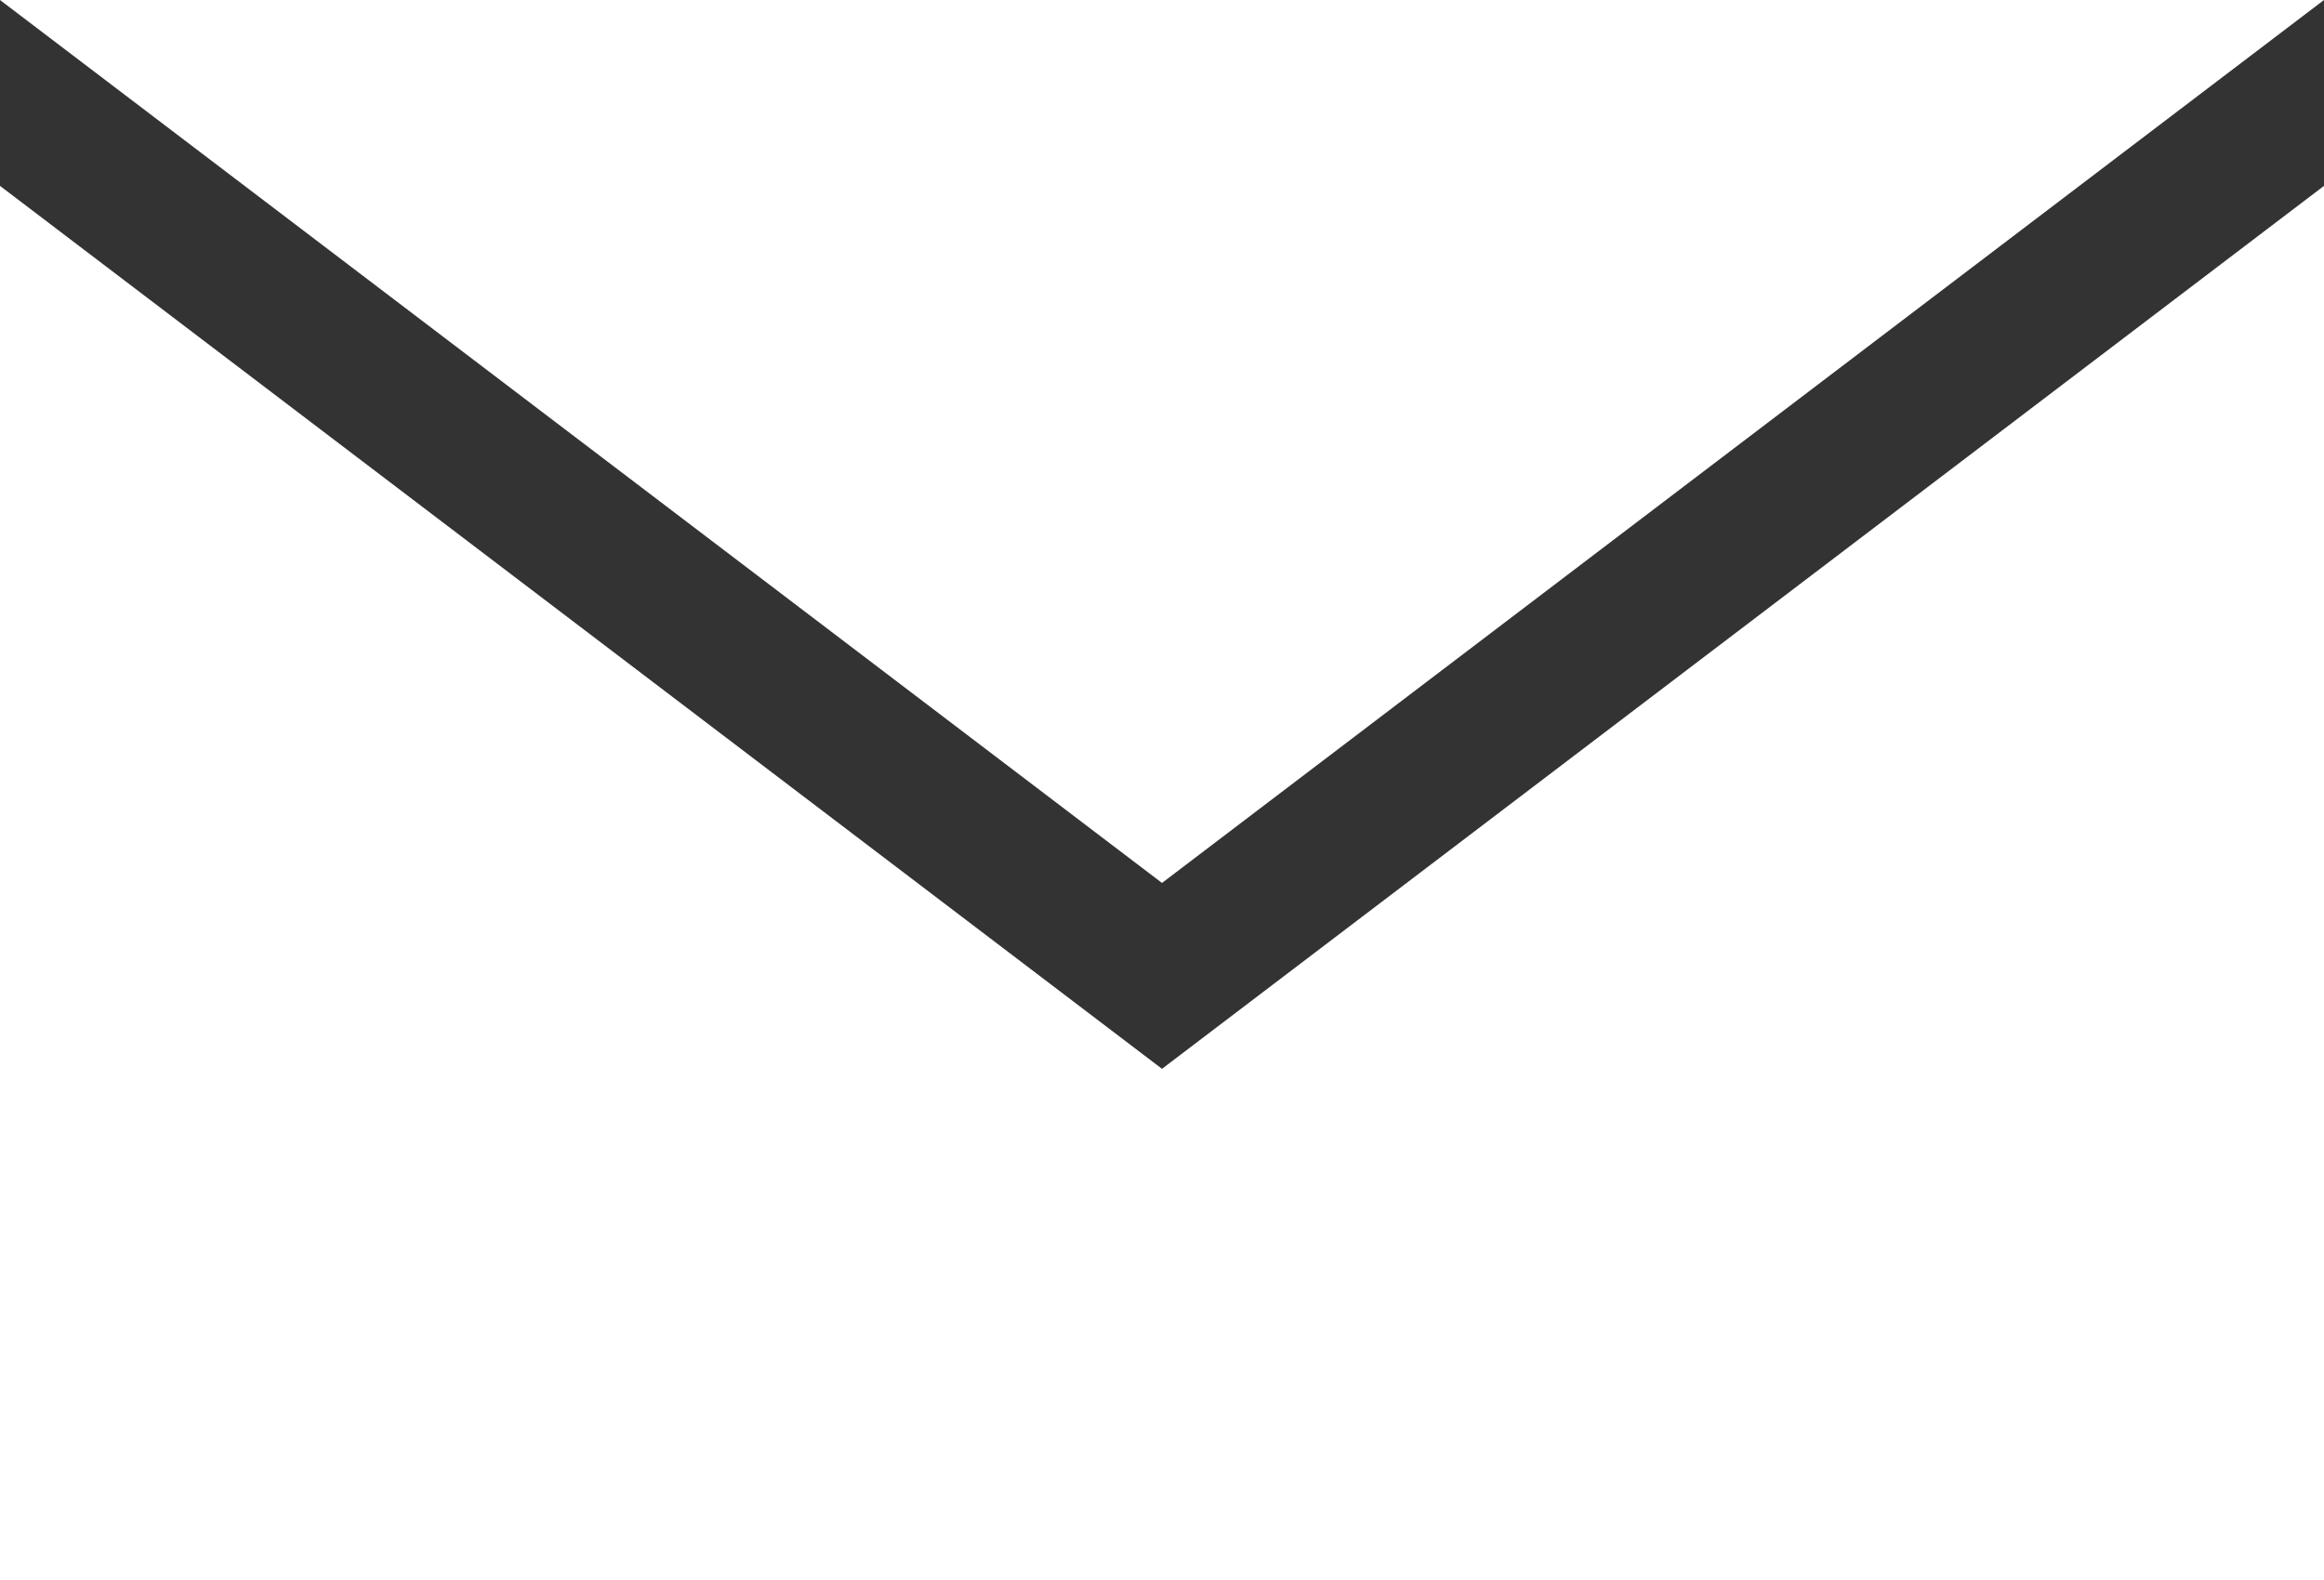
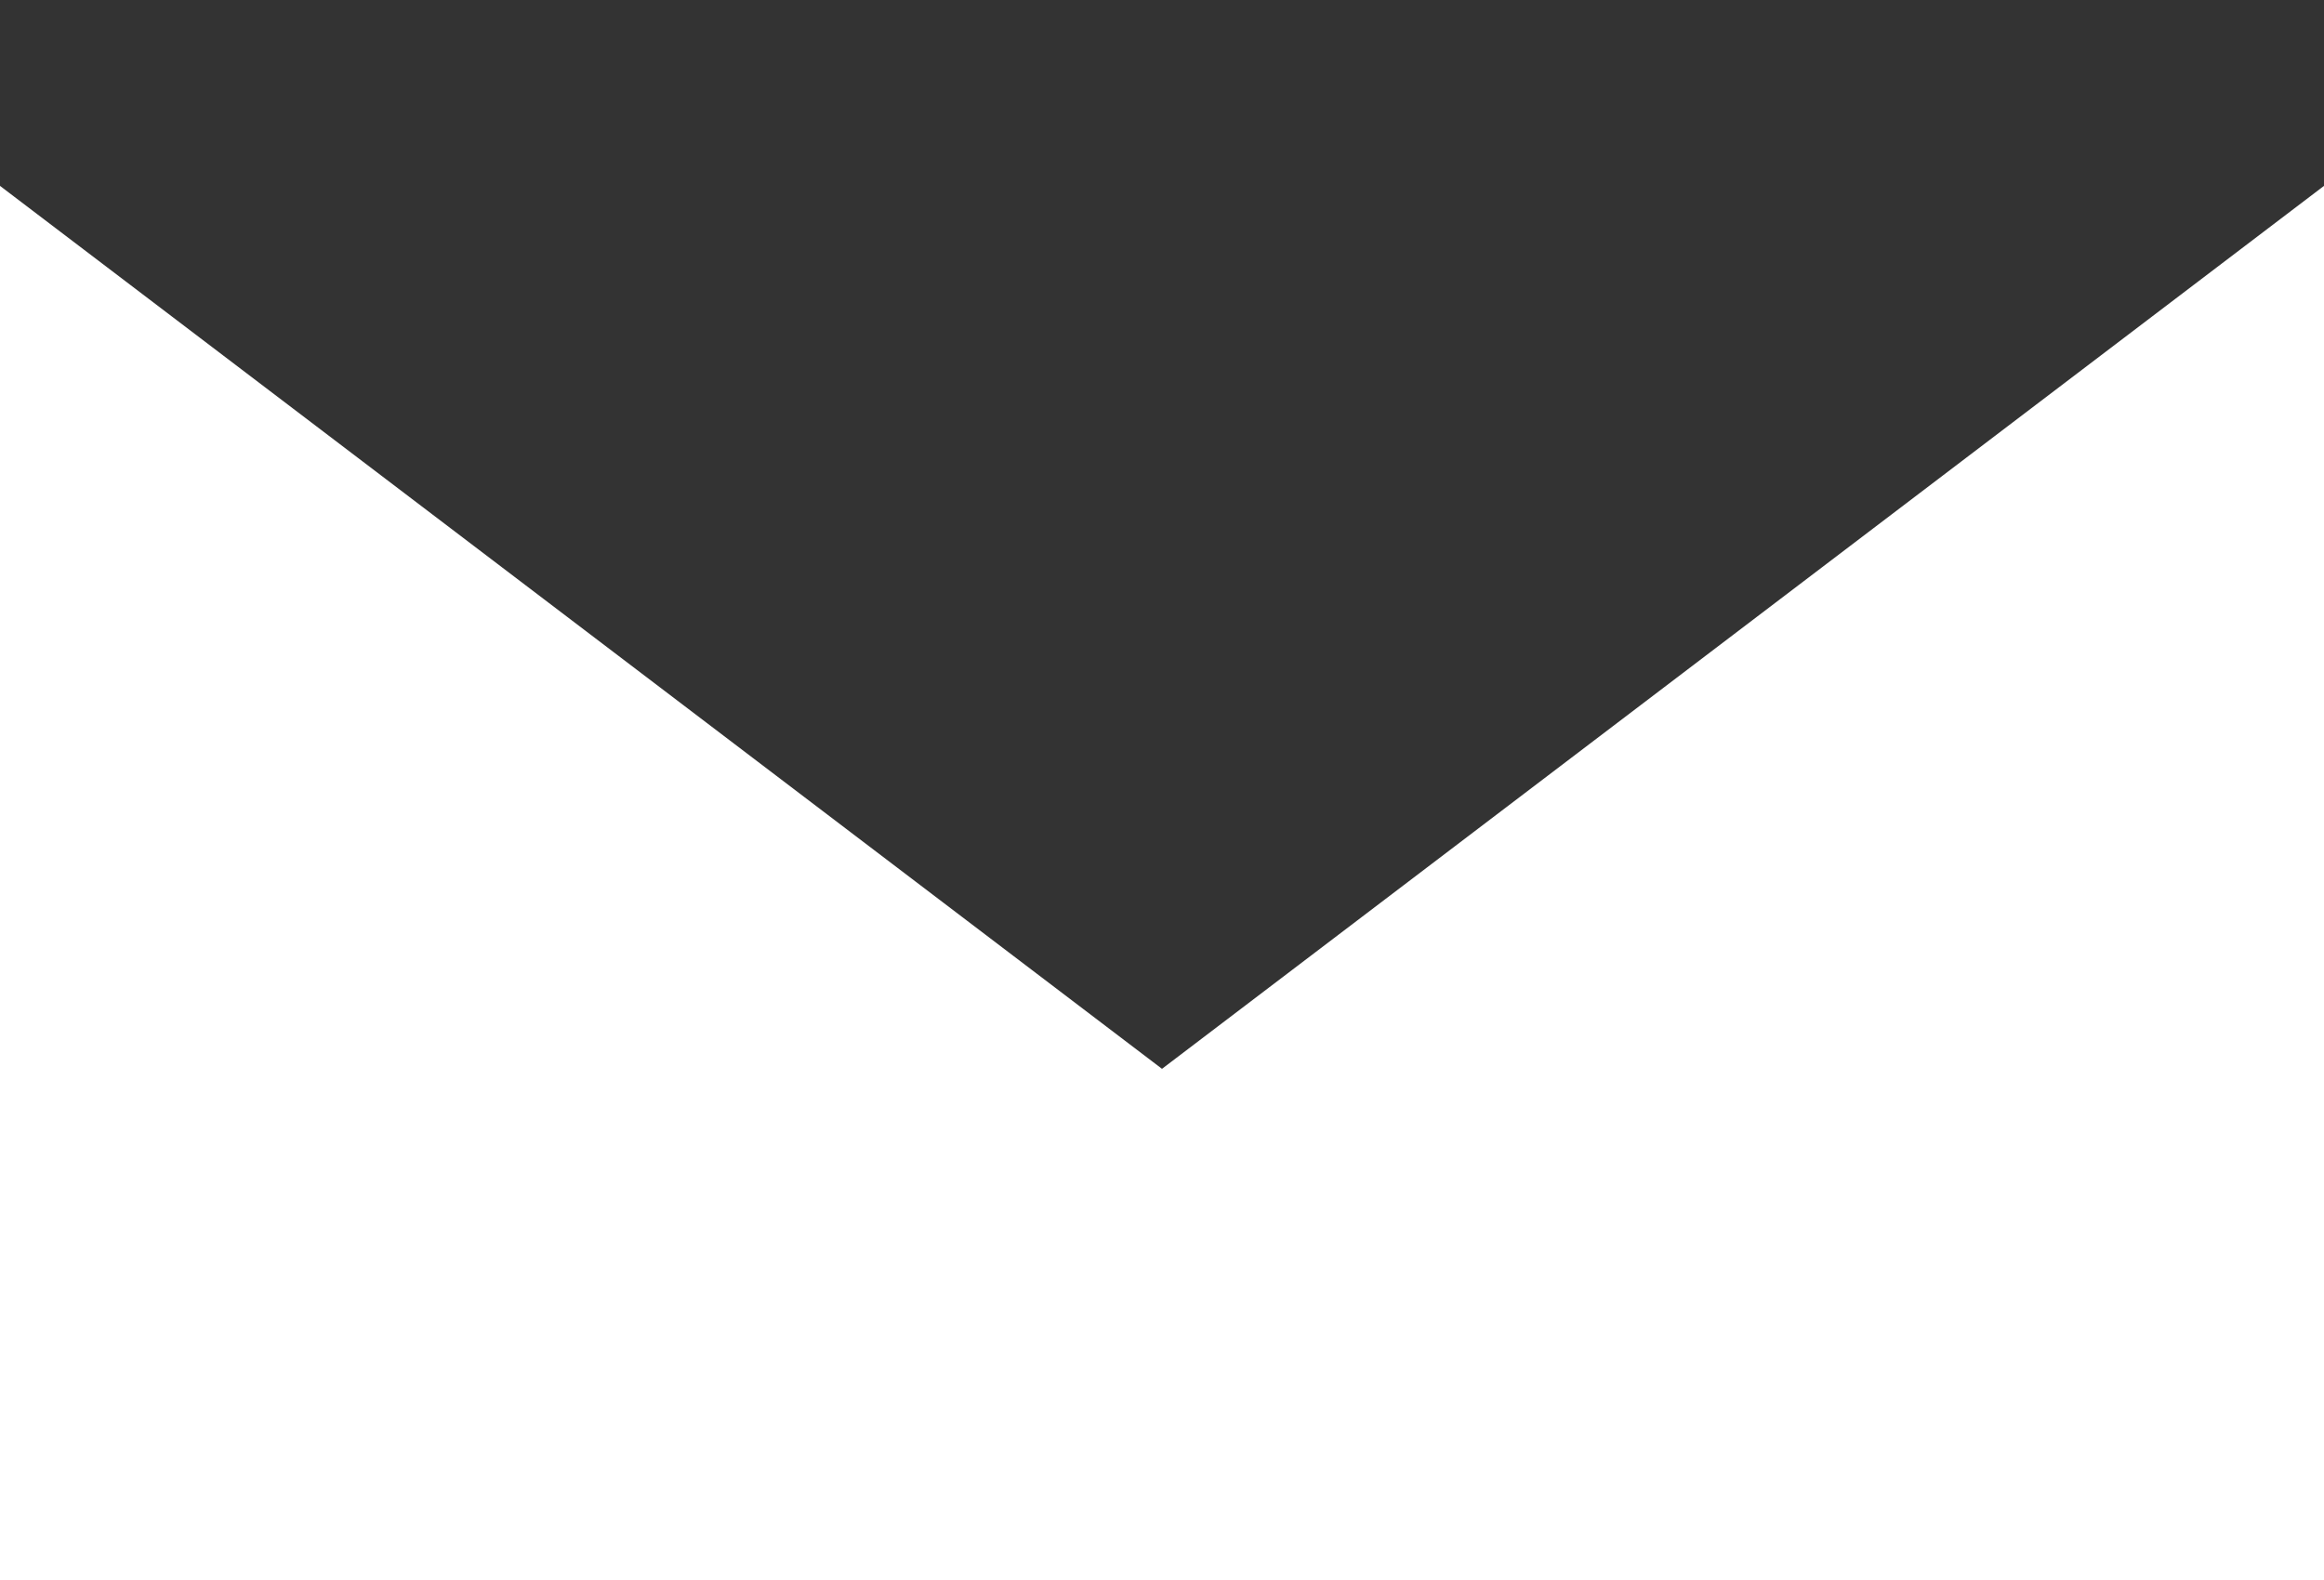
<svg xmlns="http://www.w3.org/2000/svg" width="30" height="20.4" viewBox="0 0 30 20.4">
  <rect x="0" y="0" width="30" height="20.4" fill="#333333" stroke="none" />
  <defs>
    <style>.a{fill:#fff;}</style>
  </defs>
  <title>header_ico_mail</title>
-   <polygon class="a" points="30 0 15 11.4 0 0 30 0" />
  <polygon class="a" points="15 13.8 0 2.4 0 20.4 30 20.4 30 2.4 15 13.8" />
</svg>